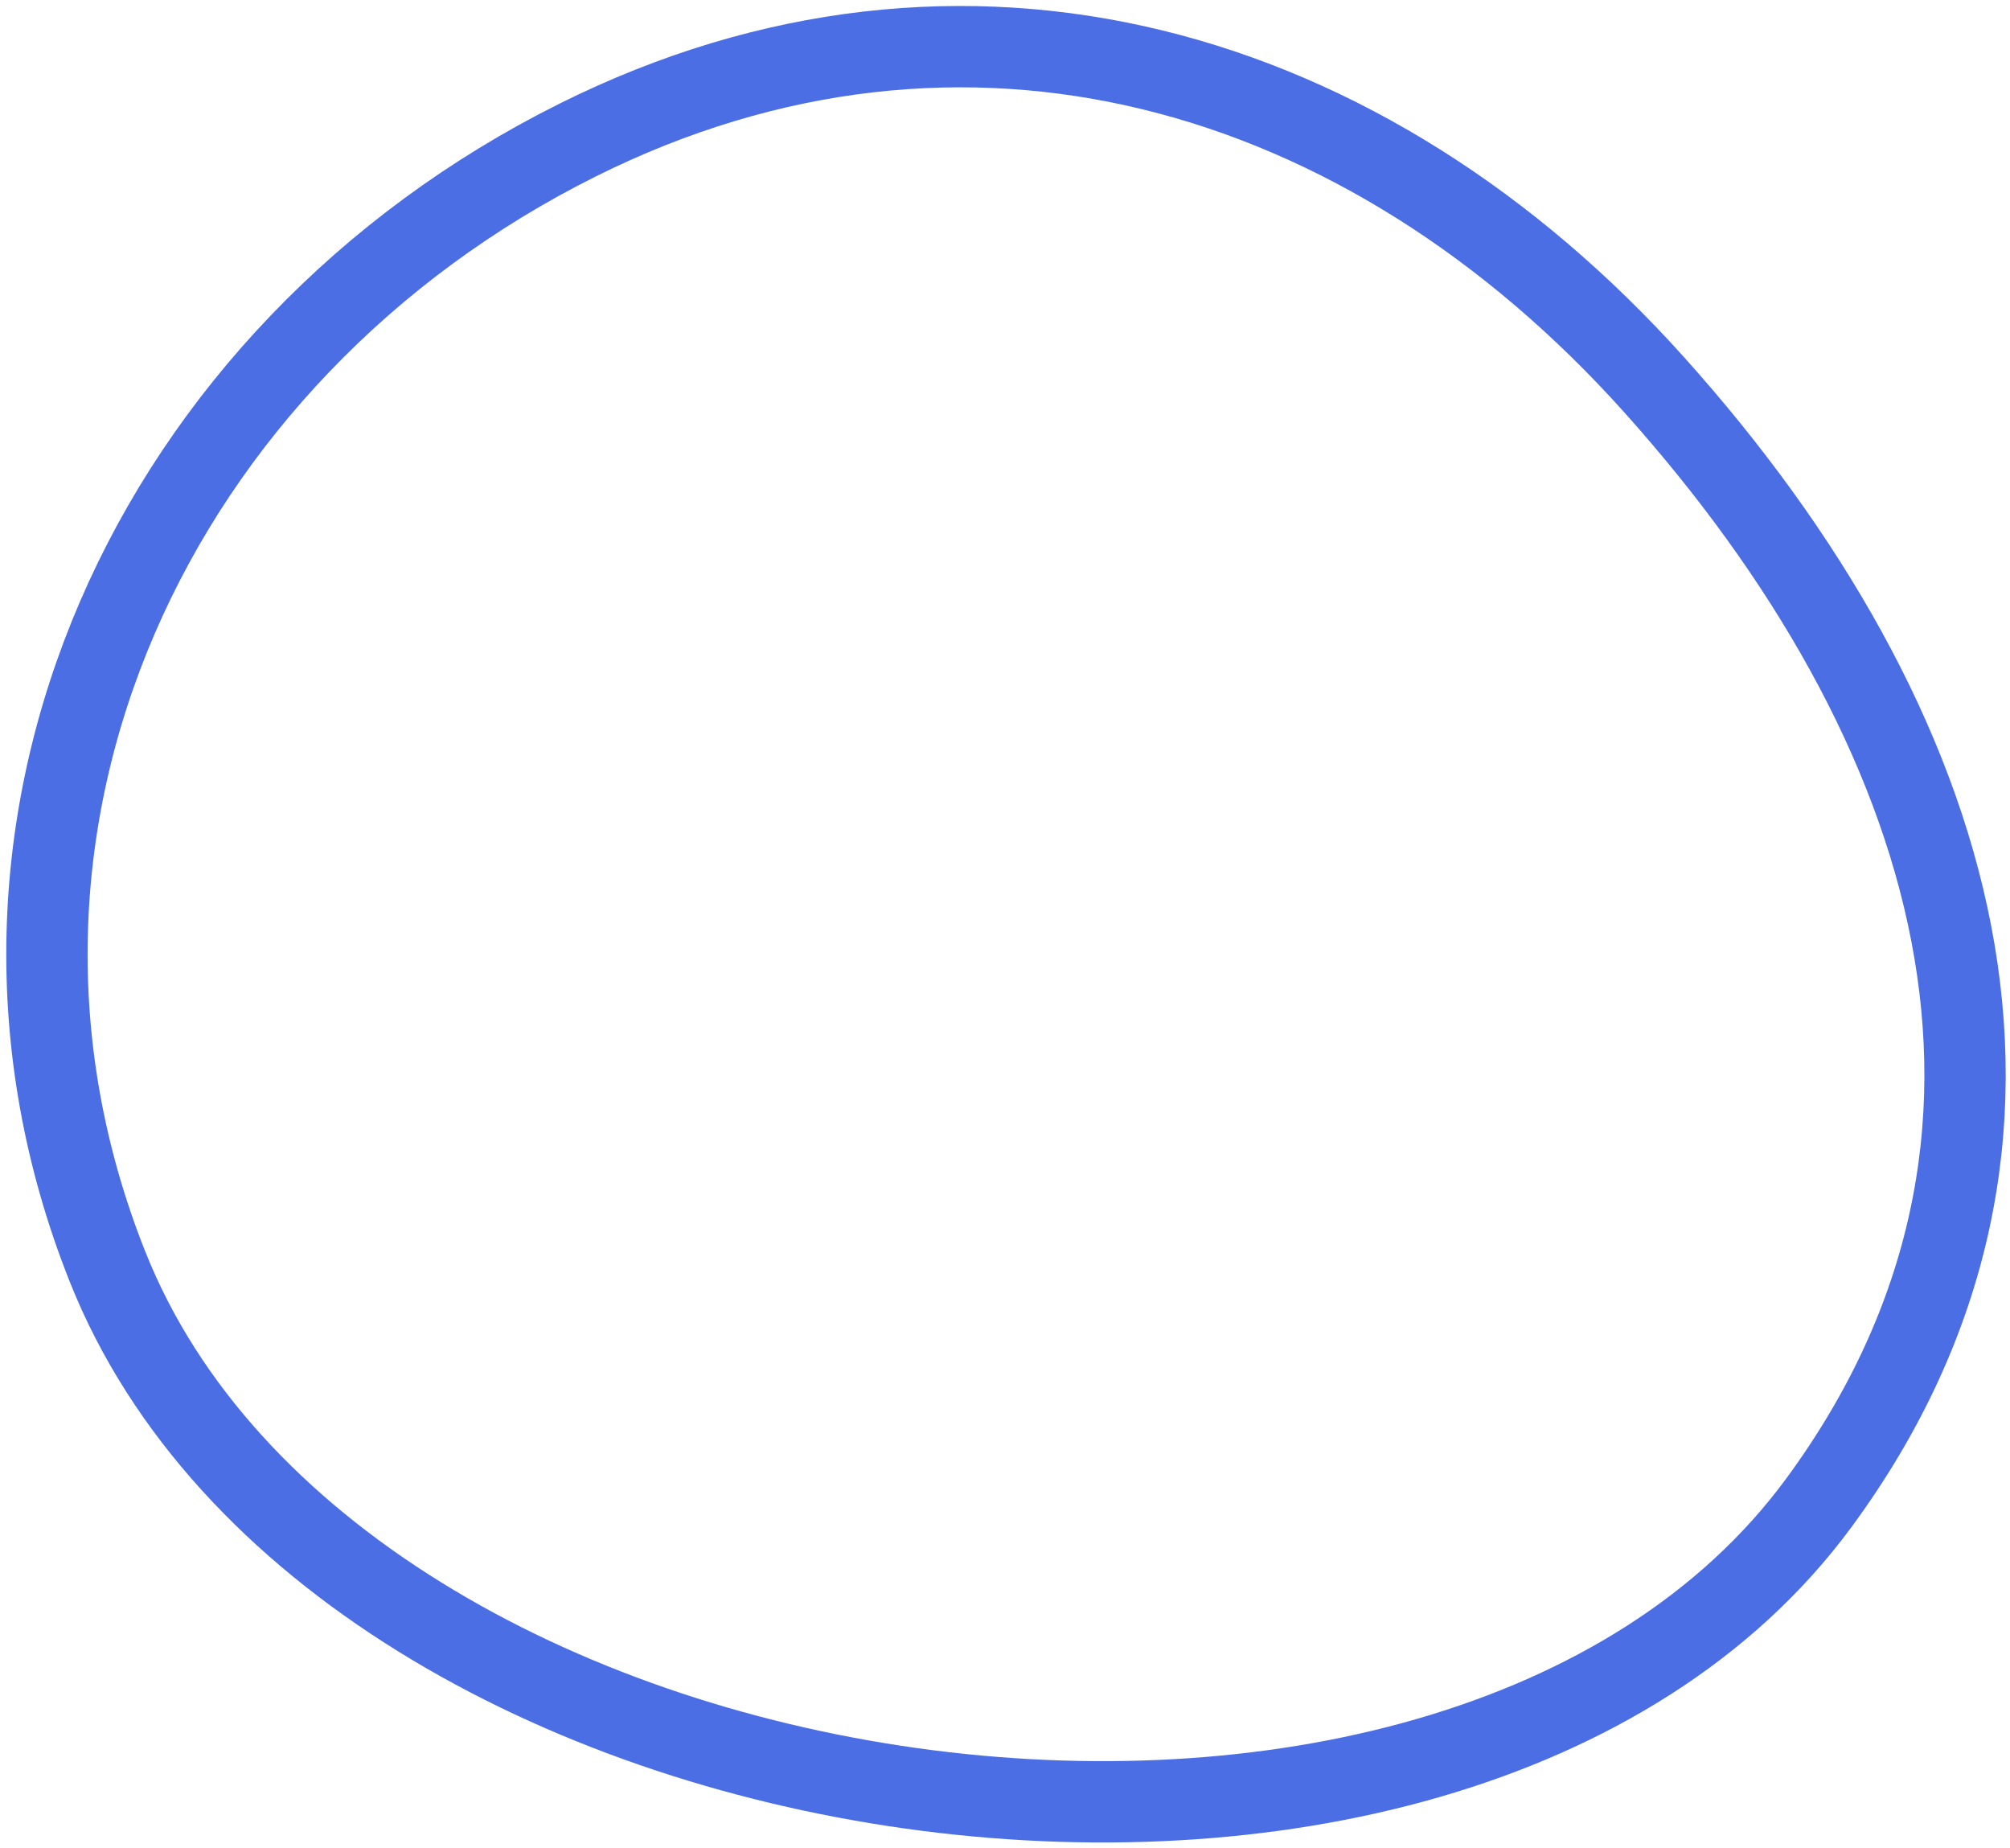
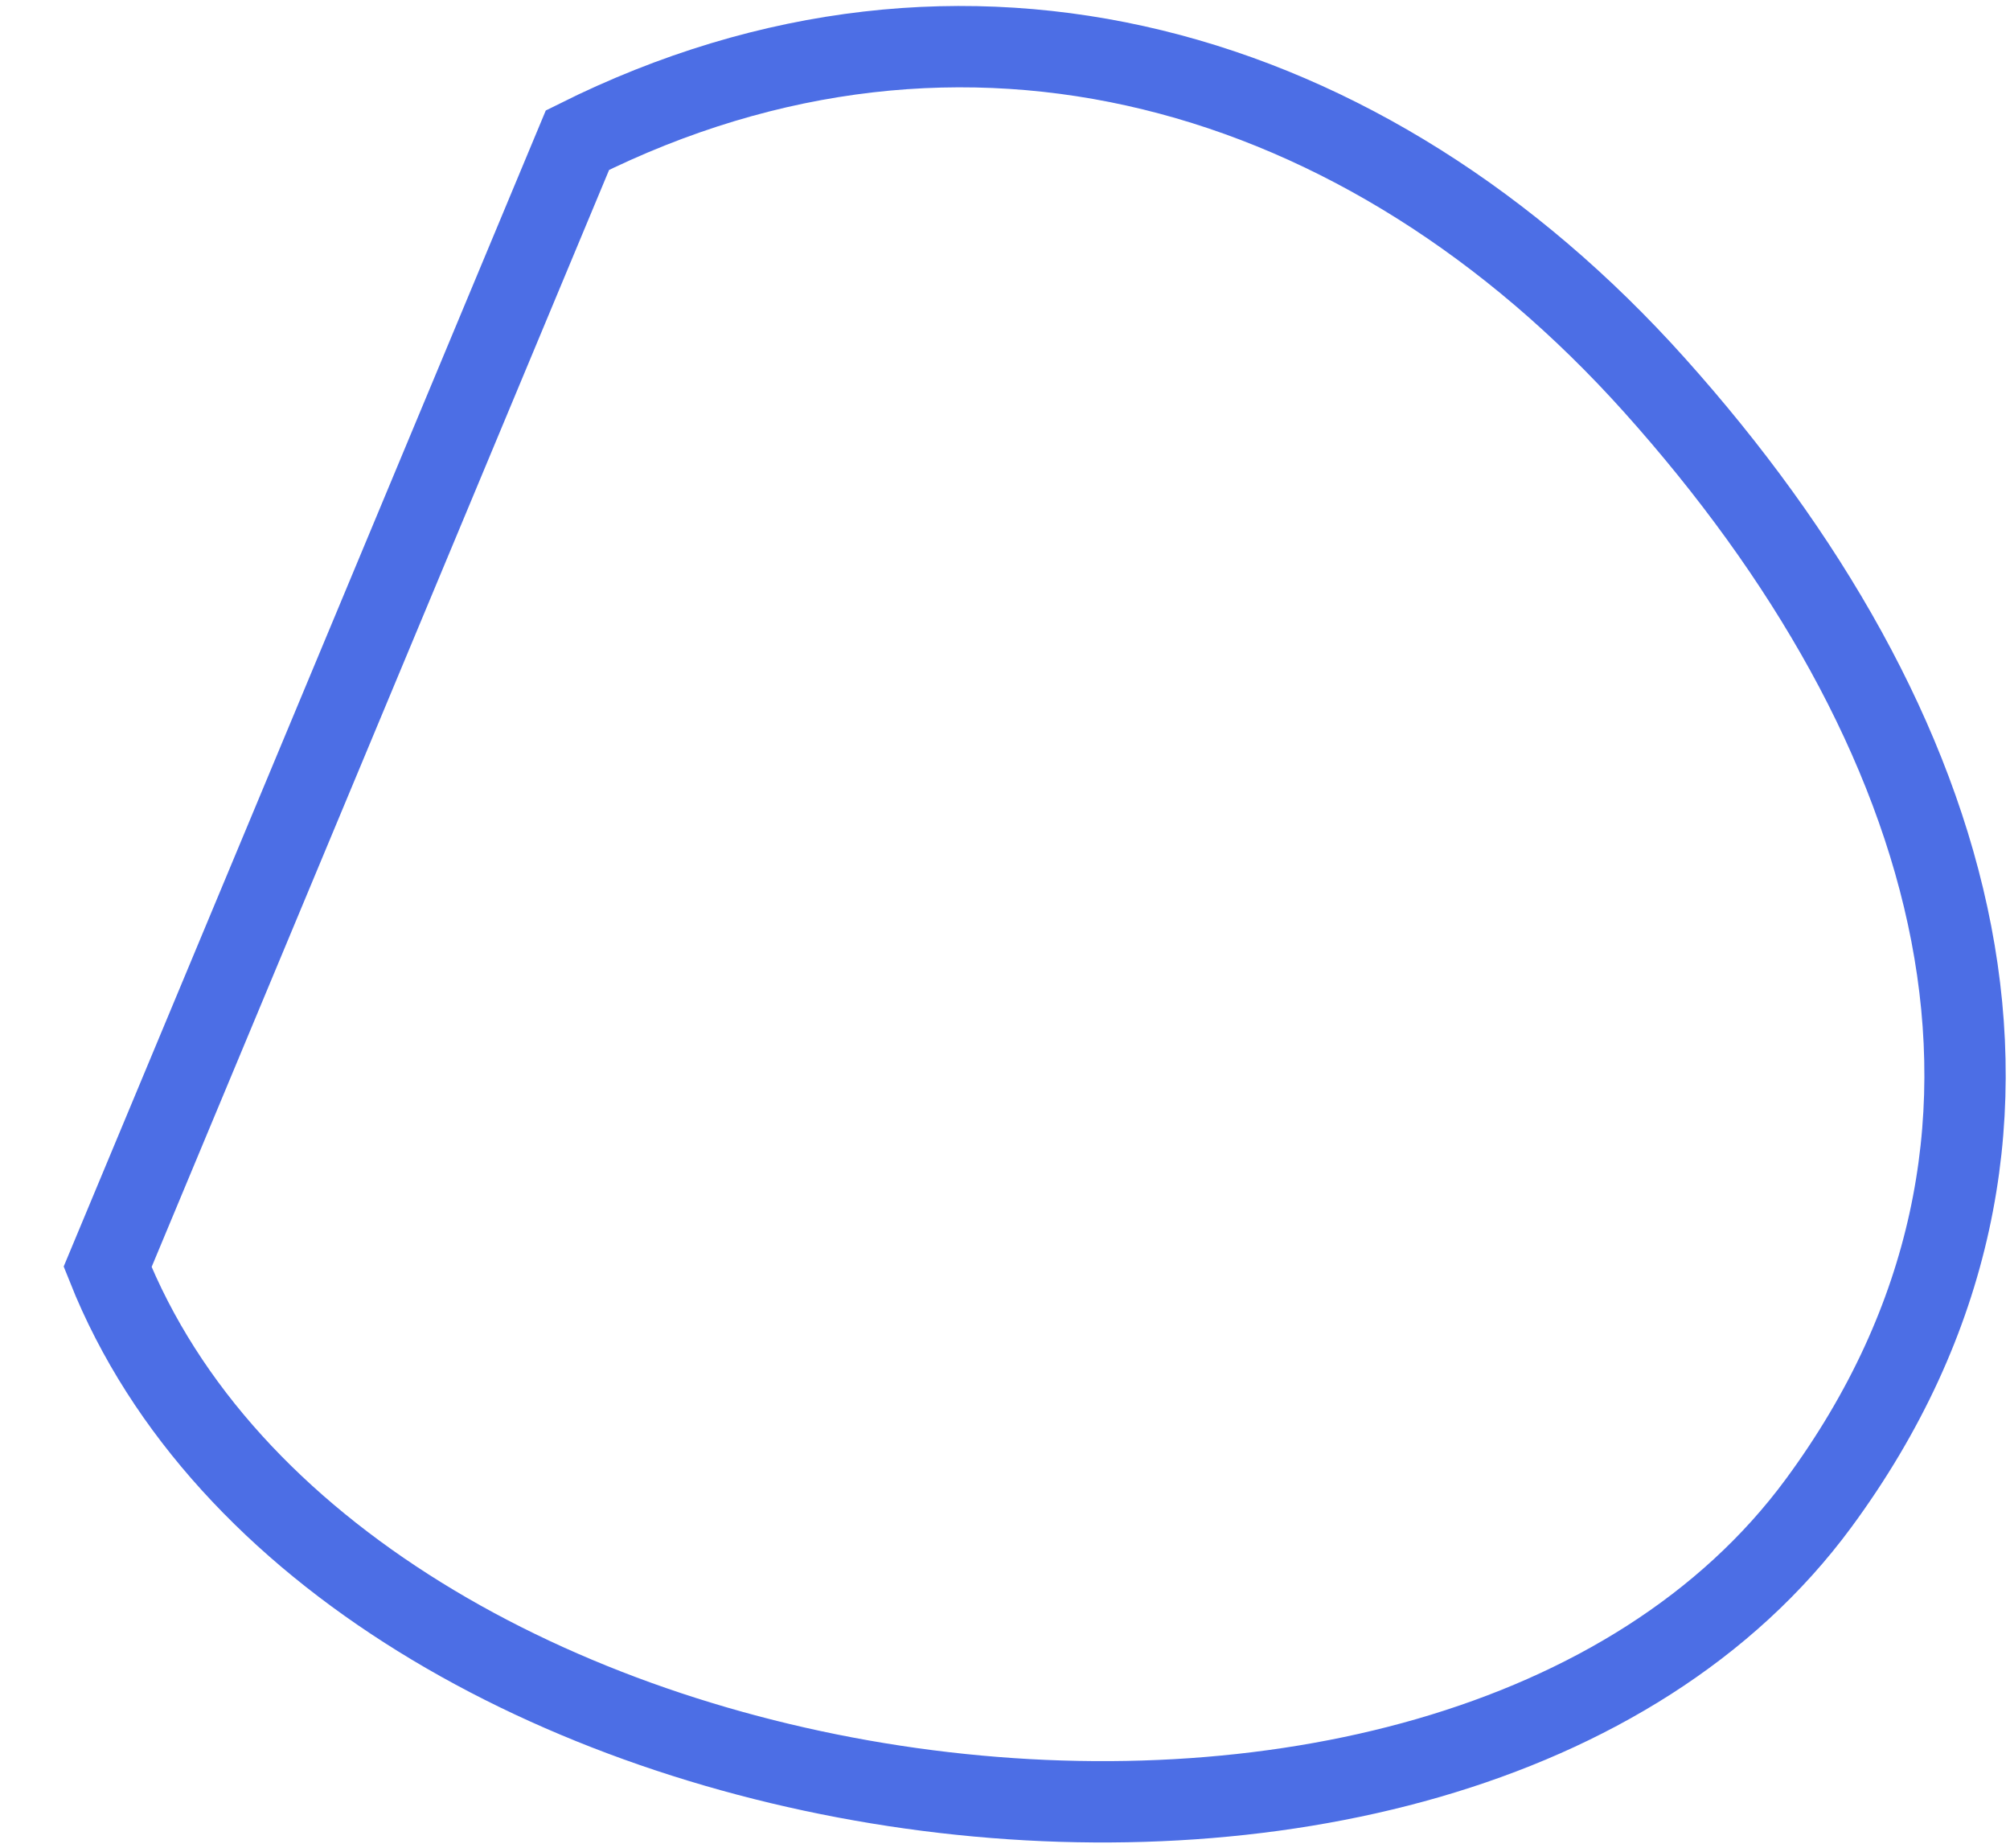
<svg xmlns="http://www.w3.org/2000/svg" width="173" height="159" viewBox="0 0 173 159" fill="none">
-   <path d="M9.261 109.015C29.009 158.597 124.88 172.32 156.528 129.346C179.718 97.857 168.502 62.248 142.394 33.133C117.612 5.495 82.921 -4.513 49.703 12.058C13.142 30.296 -5.857 71.058 9.261 109.015Z" stroke="#4C6EE5" stroke-width="7" />
+   <path d="M9.261 109.015C29.009 158.597 124.88 172.32 156.528 129.346C179.718 97.857 168.502 62.248 142.394 33.133C117.612 5.495 82.921 -4.513 49.703 12.058Z" stroke="#4C6EE5" stroke-width="7" />
</svg>